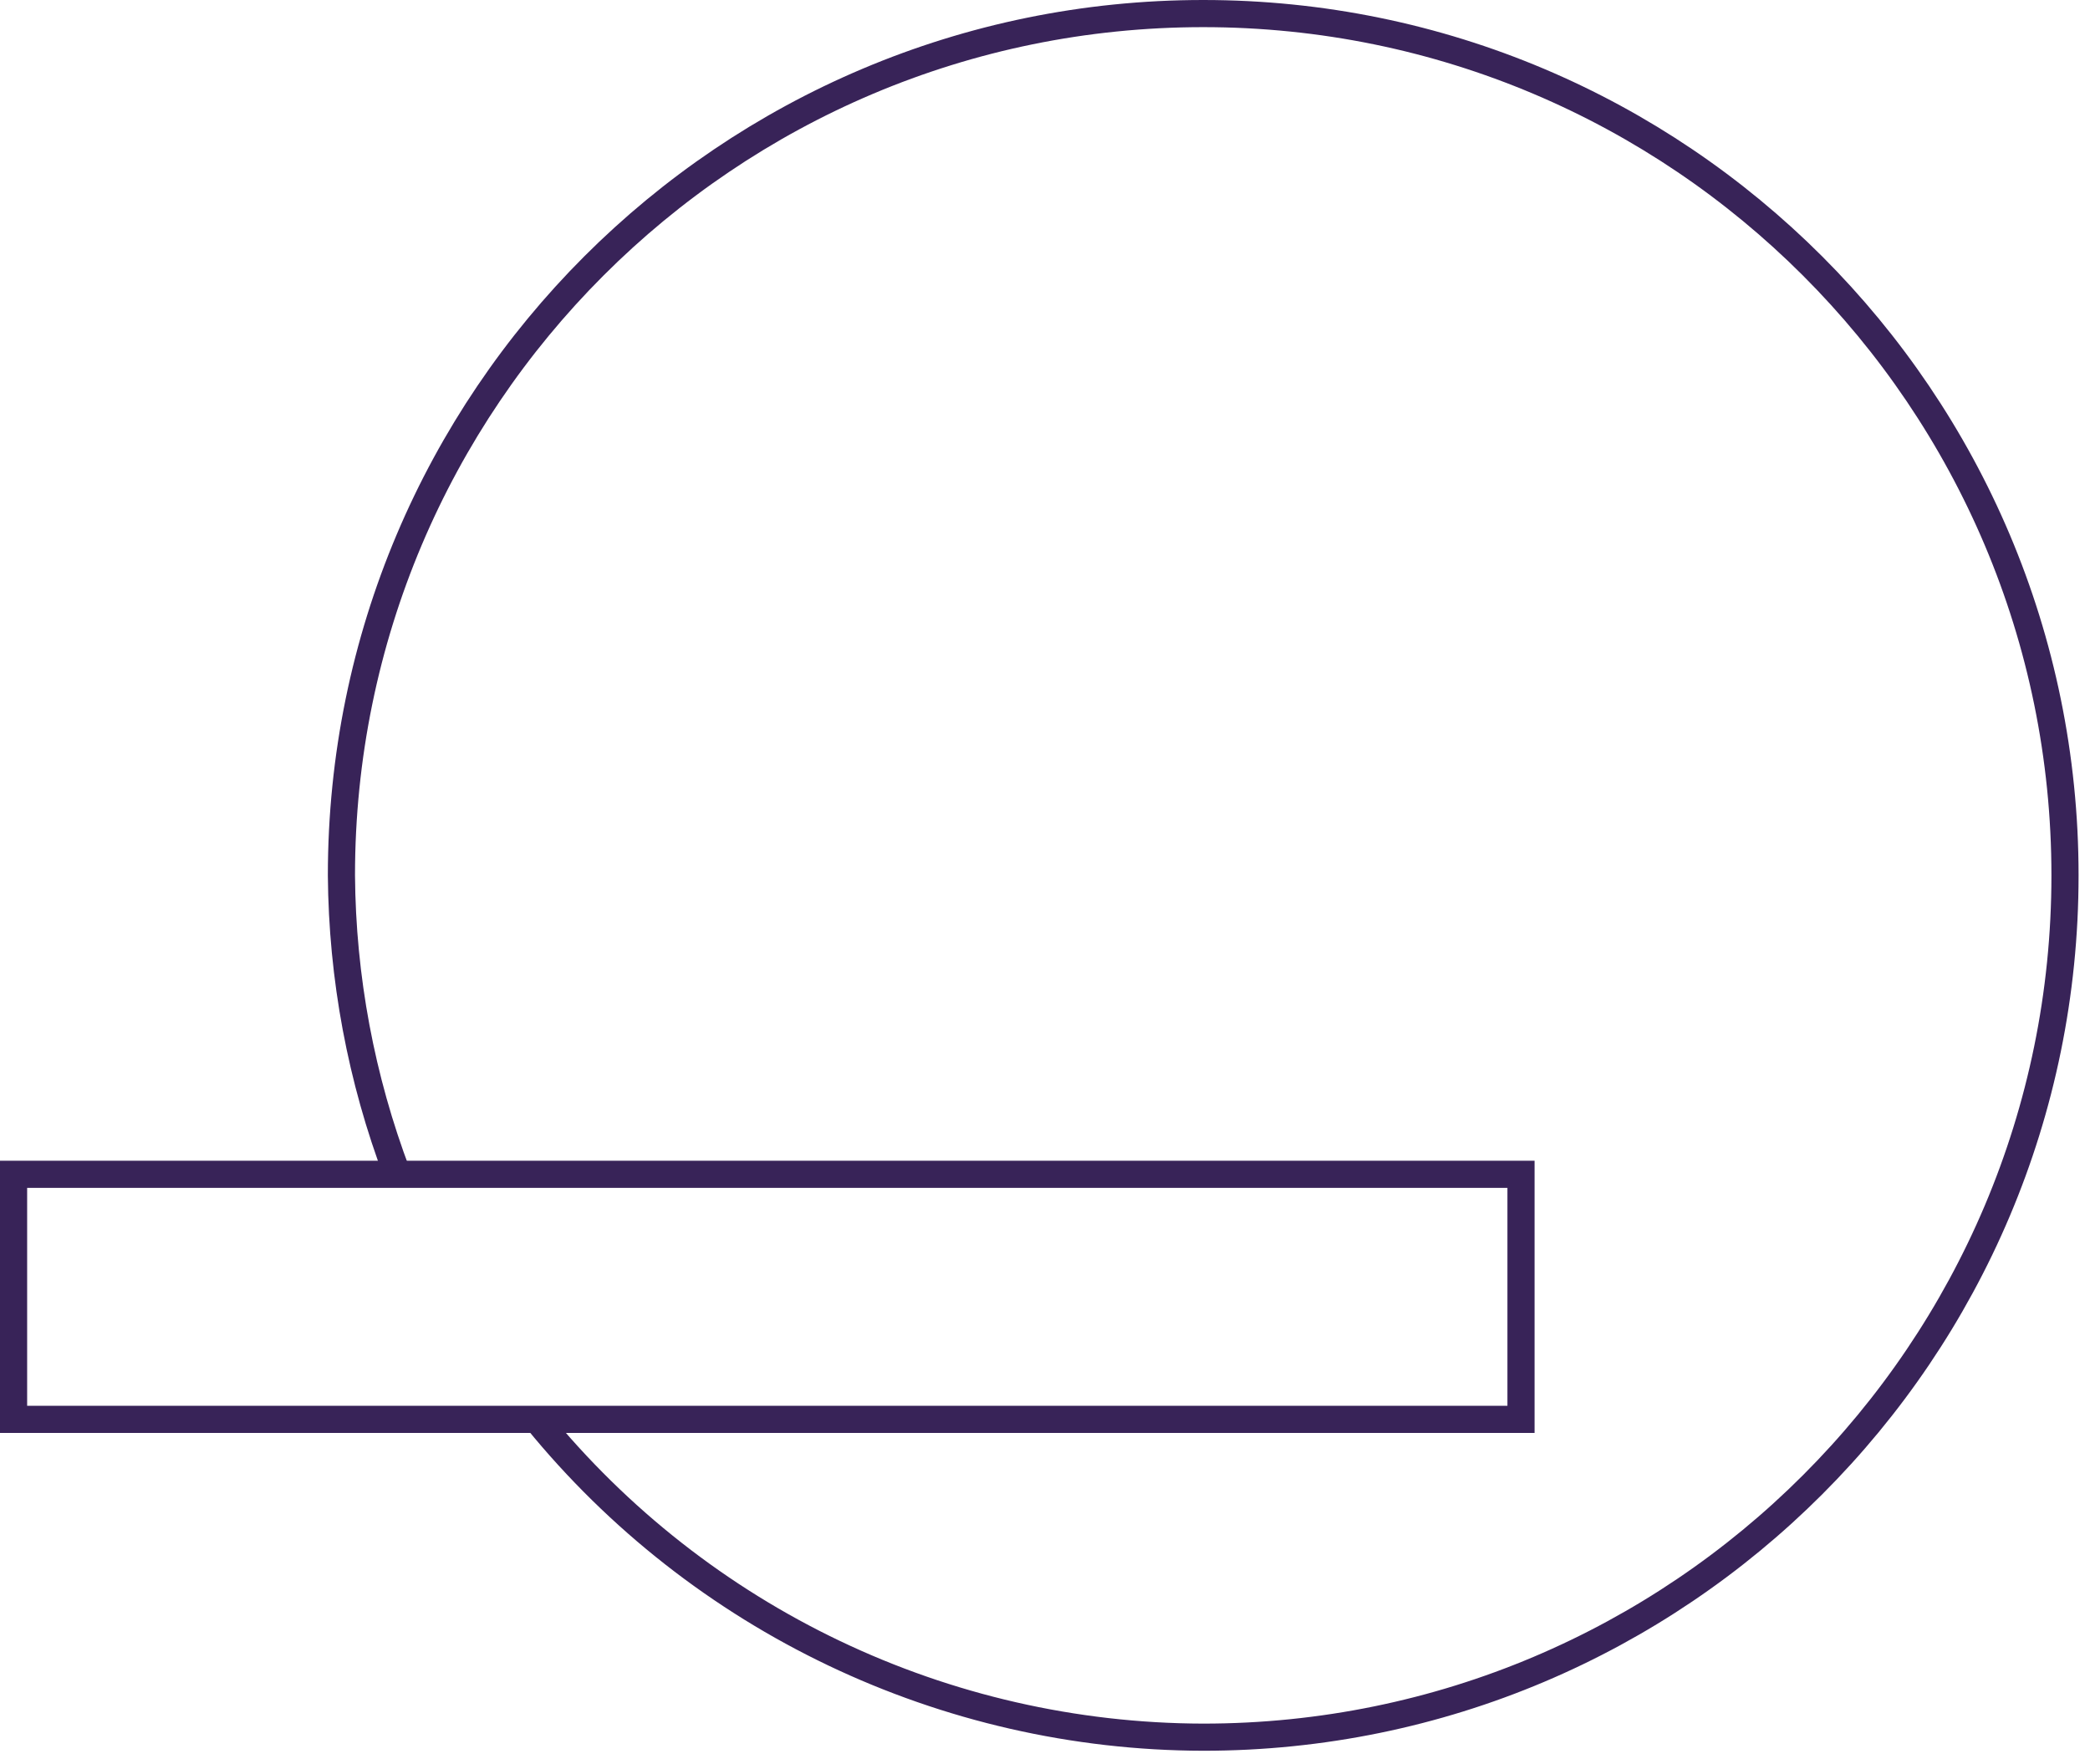
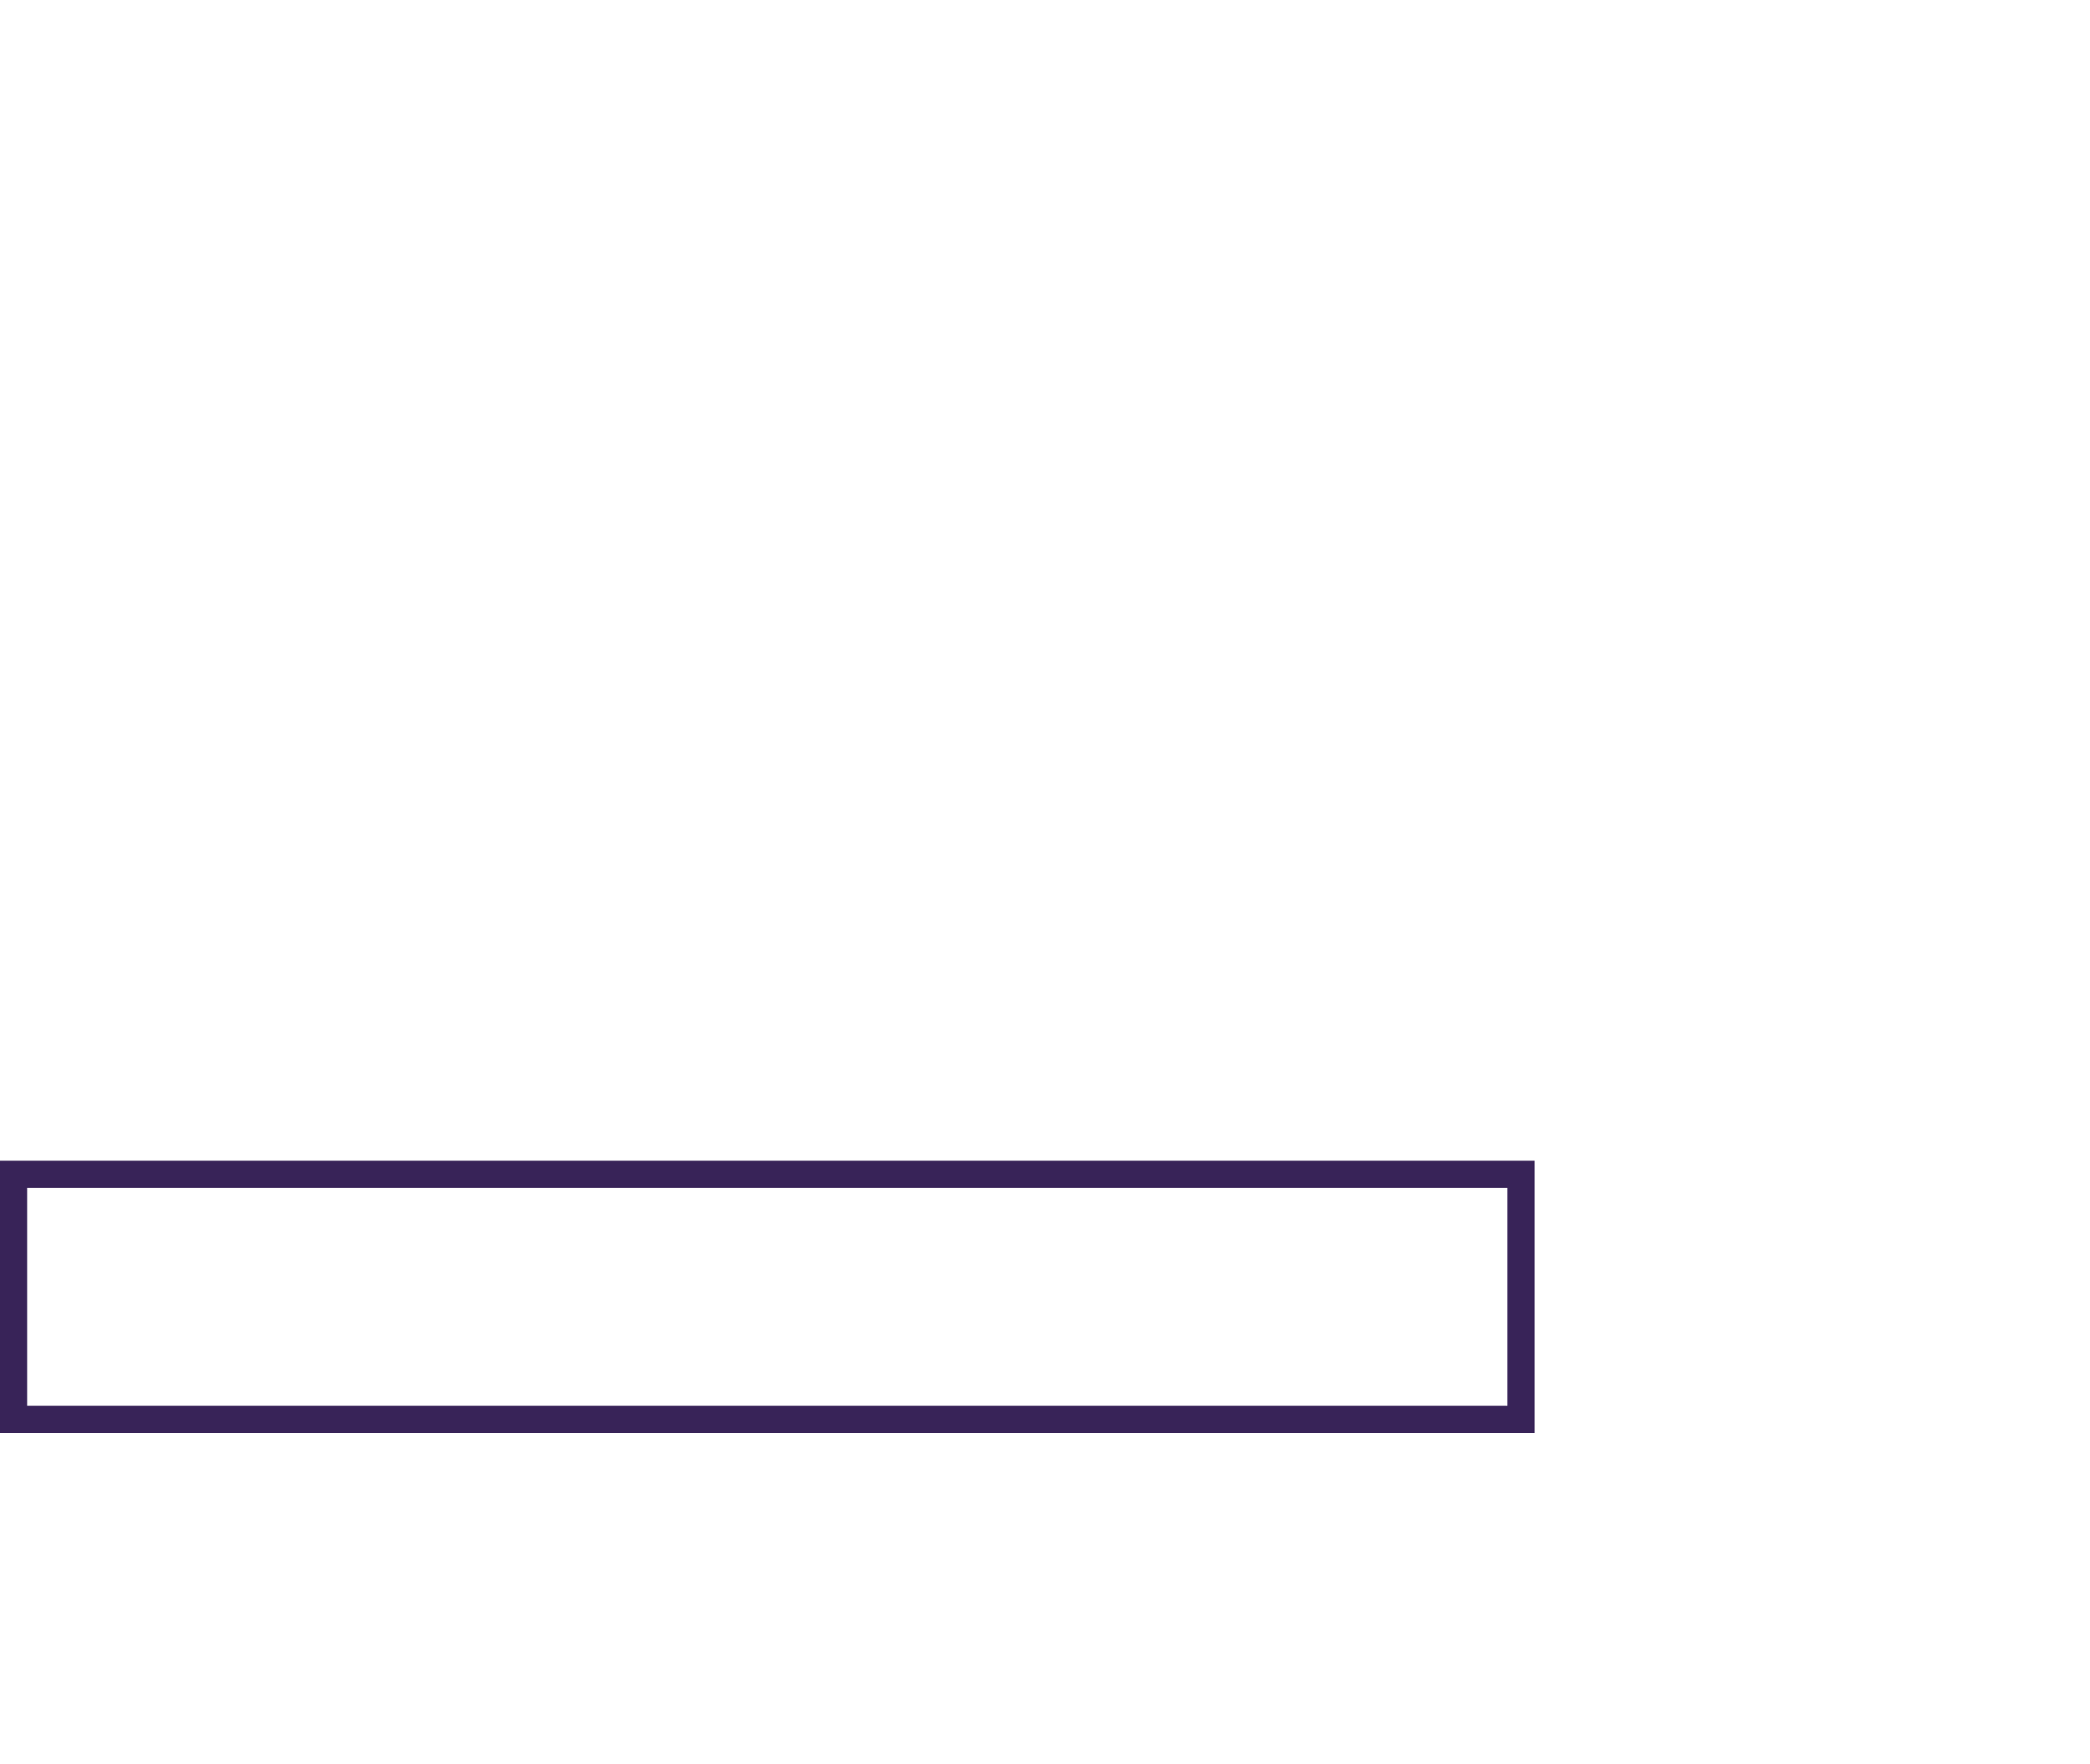
<svg xmlns="http://www.w3.org/2000/svg" width="77" height="65" viewBox="0 0 77 65" version="1.1">
  <style>
    .maincolor-stroke {
      stroke: #382358;
      stroke-width: 1px;
      fill: none;
    }
    @media (prefers-color-scheme: dark) {
      .maincolor-stroke {
        stroke: #c39cfc;
        stroke-width: 1px;
        fill: none;
      }
    }
  </style>
-   <path d="M 19.774,52.291 C 25.788,59.68 34.802,63.979 44.329,64 c 17.535,0 31.75,-14.215 31.75,-31.75 0,-17.535 -14.215,-31.75 -31.75,-31.75 -17.535,0 -31.75,14.215 -31.75,31.75 0.028,3.764 0.725,7.494 2.059,11.014" class="maincolor-stroke" />
  <path d="m 0.5,52.291 h 55.537 v -9.028 H 0.5 Z" class="maincolor-stroke" />
</svg>